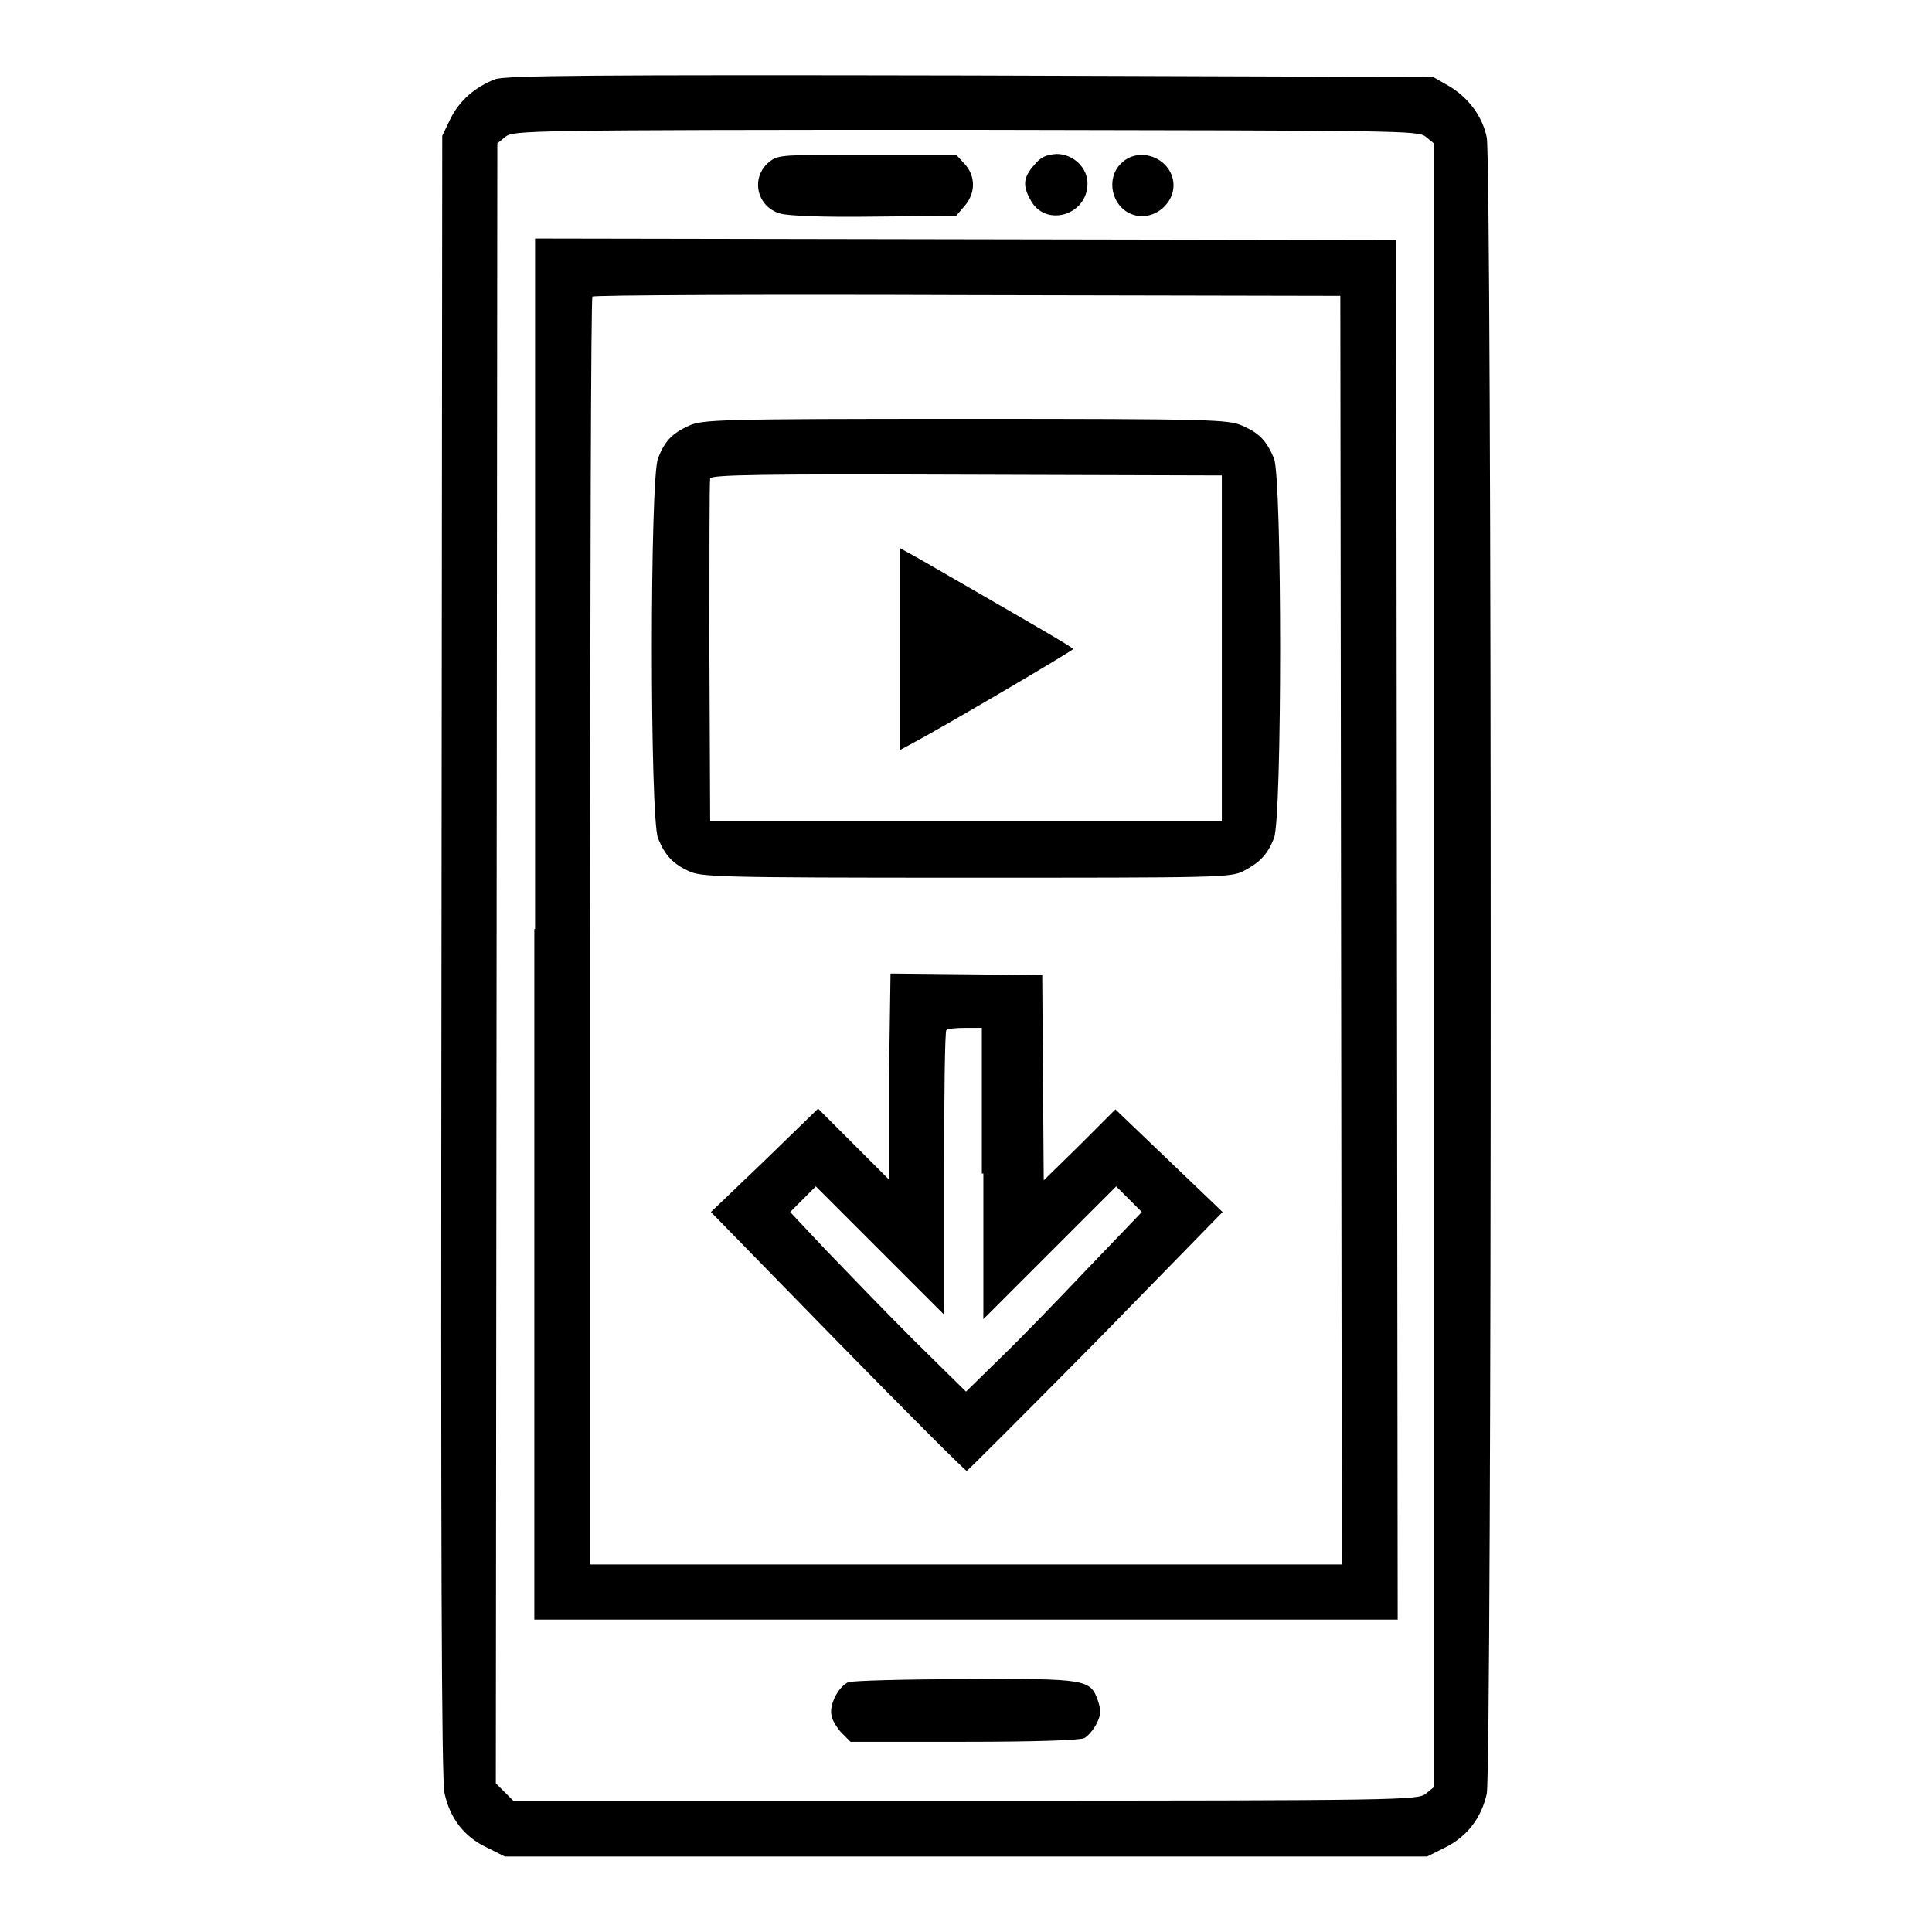
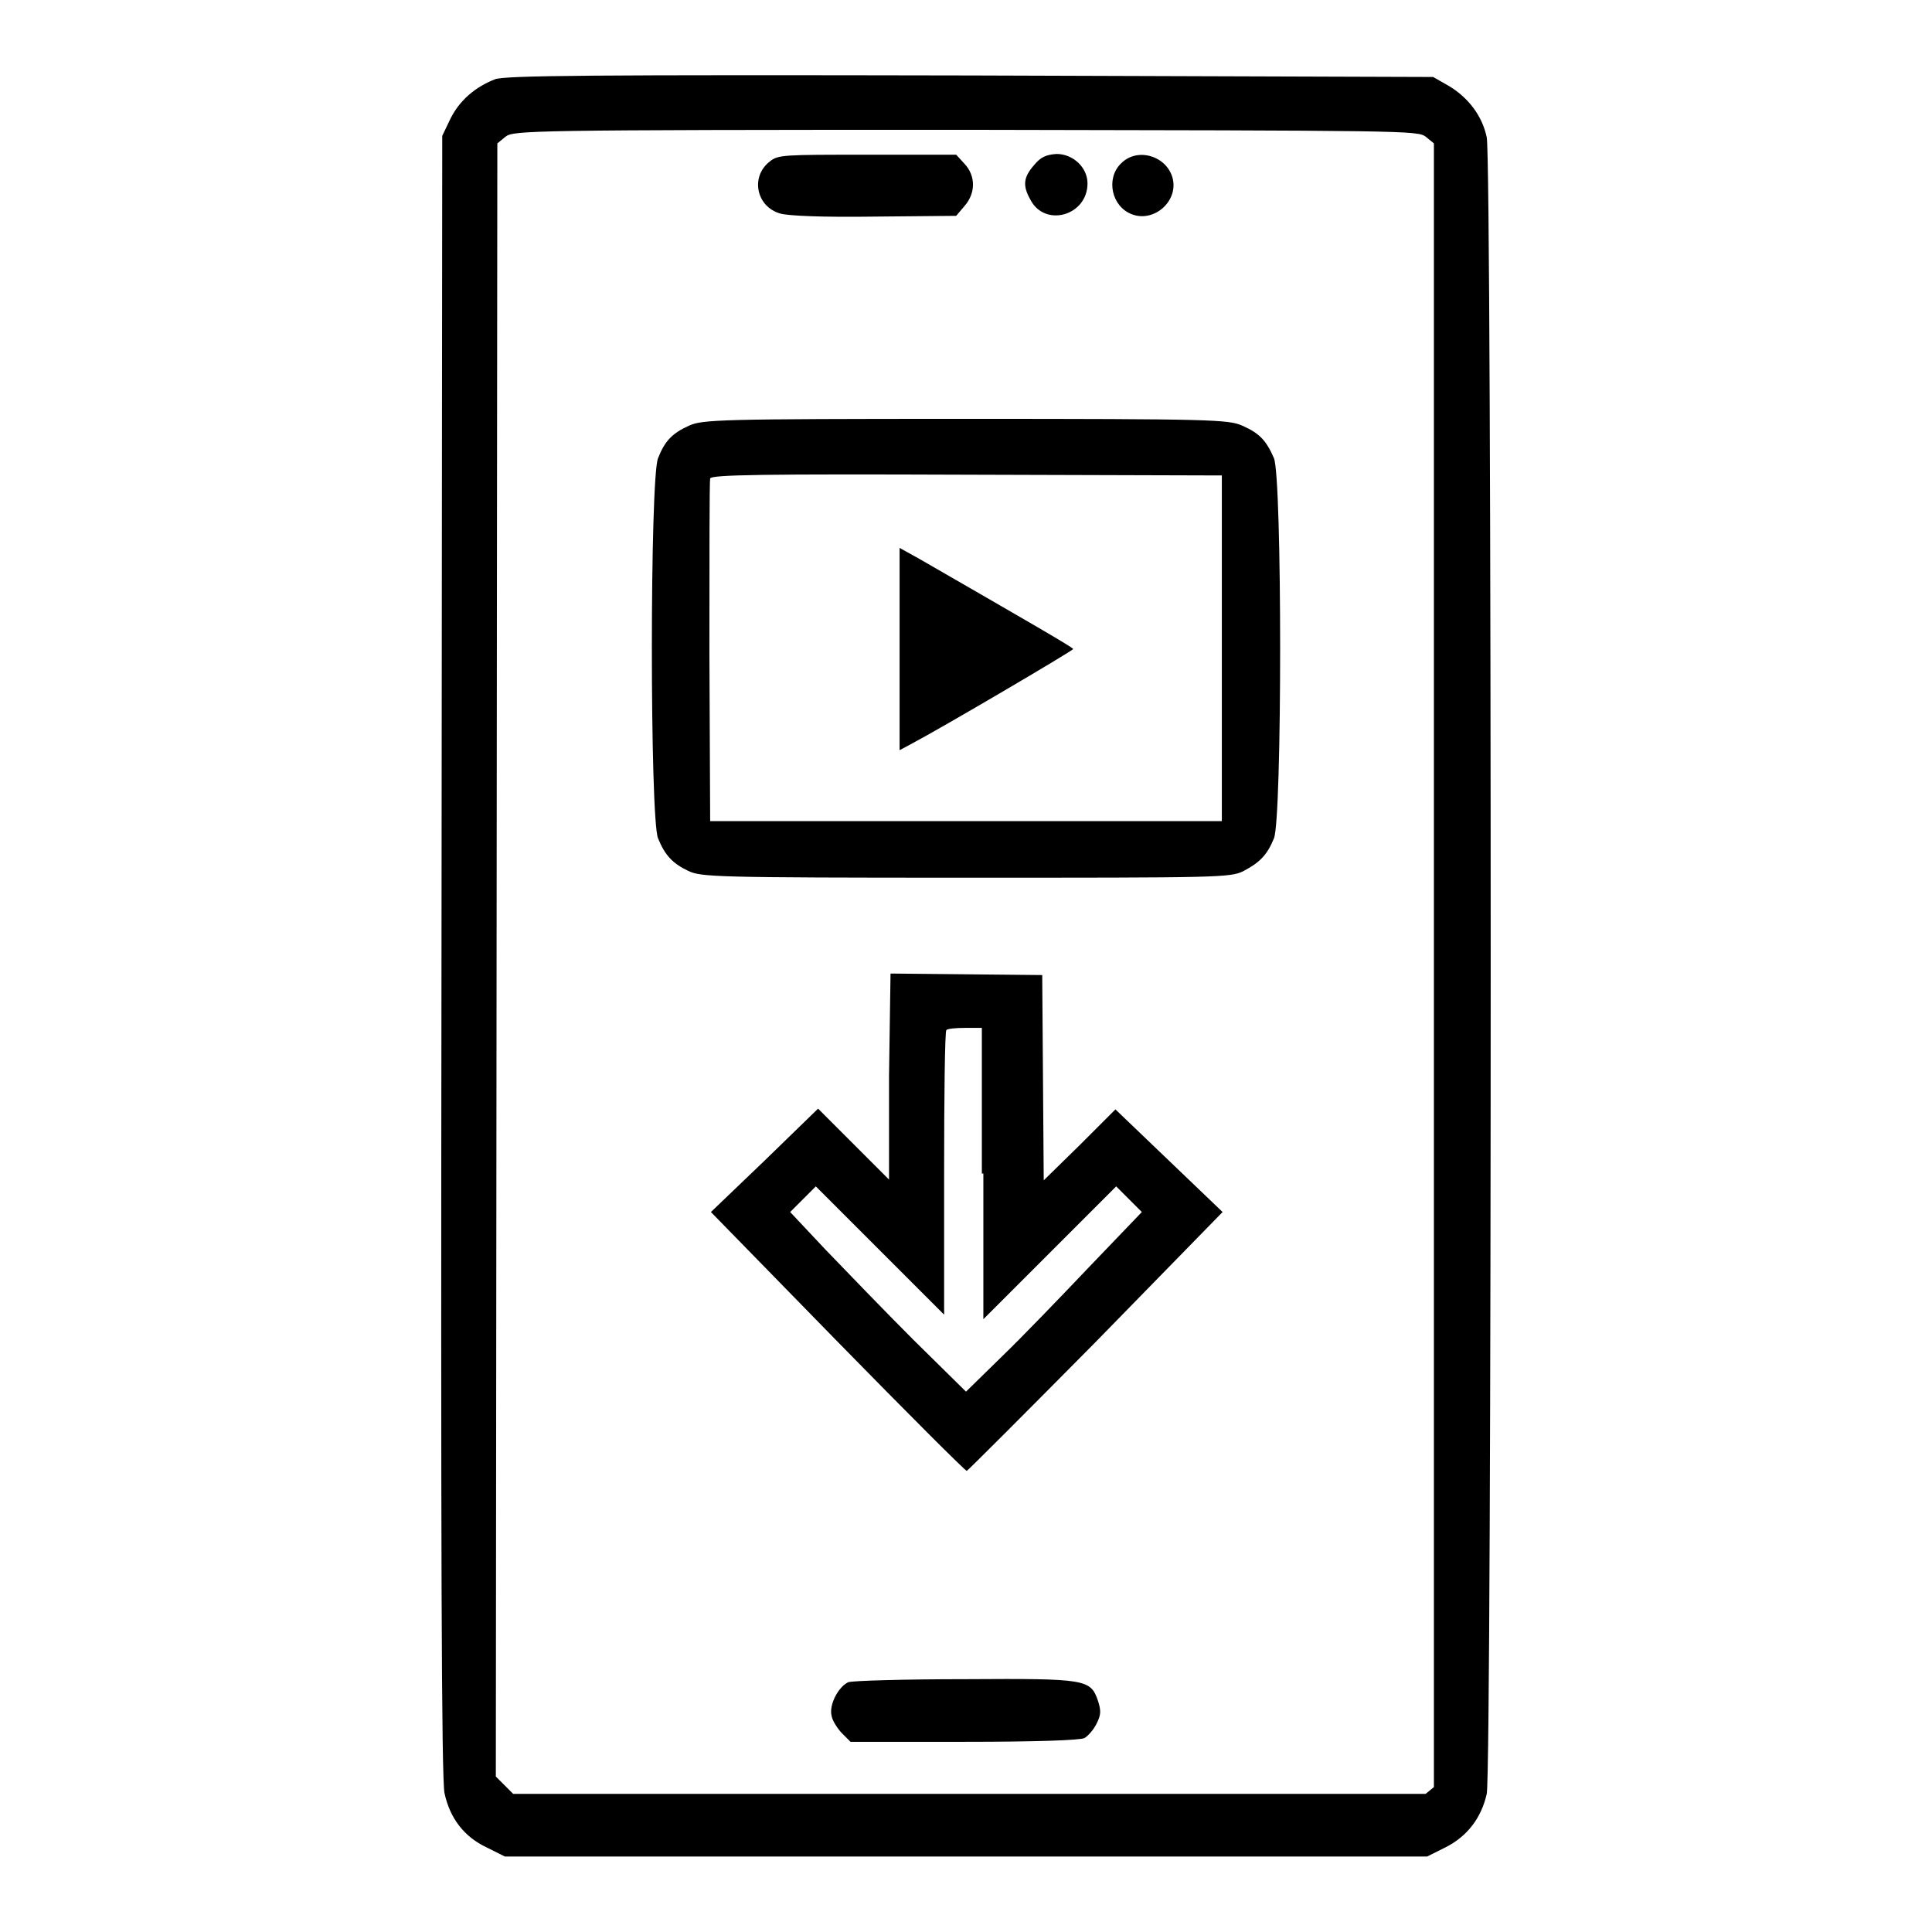
<svg xmlns="http://www.w3.org/2000/svg" version="1.1" x="0px" y="0px" viewBox="0 0 256 256" enable-background="new 0 0 256 256" xml:space="preserve">
  <g>
    <g>
      <g>
-         <path fill="#000000" d="M65.6,10.5c-2.6,1-4.7,2.8-5.9,5.2L58.6,18l-0.1,108.6c-0.1,78.3,0,109.2,0.4,111c0.7,3.3,2.6,5.8,5.6,7.2l2.4,1.2H128h61.1l2.4-1.2c3-1.5,4.8-4,5.5-7.1c0.7-3.1,0.7-216.5,0-219.5c-0.6-2.9-2.5-5.3-5-6.8l-2.1-1.2L128.7,10C78.2,9.9,67,10,65.6,10.5z M188.9,18.1L190,19v108.9v108.9l-1.1,0.9c-1.1,0.8-2.7,0.9-61,0.9H68l-1.2-1.2l-1.1-1.1l0.1-108.6L65.9,19l1.1-0.9c1.1-0.8,2.7-0.9,60.9-0.9C186.2,17.3,187.8,17.3,188.9,18.1z" />
+         <path fill="#000000" d="M65.6,10.5c-2.6,1-4.7,2.8-5.9,5.2L58.6,18l-0.1,108.6c-0.1,78.3,0,109.2,0.4,111c0.7,3.3,2.6,5.8,5.6,7.2l2.4,1.2H128h61.1l2.4-1.2c3-1.5,4.8-4,5.5-7.1c0.7-3.1,0.7-216.5,0-219.5c-0.6-2.9-2.5-5.3-5-6.8l-2.1-1.2L128.7,10C78.2,9.9,67,10,65.6,10.5z M188.9,18.1L190,19v108.9v108.9l-1.1,0.9H68l-1.2-1.2l-1.1-1.1l0.1-108.6L65.9,19l1.1-0.9c1.1-0.8,2.7-0.9,60.9-0.9C186.2,17.3,187.8,17.3,188.9,18.1z" />
        <path fill="#000000" d="M102,21.4c-2.6,2-1.8,6,1.4,6.9c1.1,0.3,5.5,0.5,12.5,0.4l10.8-0.1l1.1-1.3c1.5-1.7,1.5-4,0-5.6l-1.1-1.2h-11.7C103.8,20.5,103.1,20.5,102,21.4z" />
        <path fill="#000000" d="M137,21.9c-1.4,1.6-1.5,2.7-0.5,4.5c1.9,3.8,7.6,2.2,7.6-2.1c0-2.1-1.9-3.9-4.1-3.9C138.6,20.5,137.9,20.8,137,21.9z" />
        <path fill="#000000" d="M148.5,21.7c-2,2-1.2,5.7,1.5,6.7c2.9,1.1,6.1-1.7,5.4-4.7C154.7,20.7,150.7,19.4,148.5,21.7z" />
-         <path fill="#000000" d="M70.8,123.1v91.5H128h57.2l-0.1-91.4l-0.1-91.4l-57-0.1l-57.1-0.1V123.1L70.8,123.1z M177.7,123.2l0.1,84.1H128H78.2v-83.8c0-46.1,0.1-84,0.3-84.2c0.1-0.2,22.5-0.3,49.7-0.2l49.4,0.1L177.7,123.2z" />
        <path fill="#000000" d="M91.3,56.4c-2.2,1-3.2,2-4.1,4.3c-1.1,2.5-1.1,47.9,0,50.4c0.9,2.2,1.9,3.3,4,4.3c1.7,0.8,3.3,0.9,36.8,0.9c33.5,0,35.1,0,36.8-0.9c2.1-1.1,3.1-2.1,4-4.3c1.1-2.5,1.1-47.9,0-50.4c-1-2.3-1.9-3.3-4.2-4.3c-1.8-0.8-3.9-0.9-36.7-0.9C95.2,55.5,93.1,55.6,91.3,56.4z M161.9,86v22.8H128H94.1l-0.1-22.4c0-12.3,0-22.6,0.1-23c0.1-0.5,7.2-0.6,34-0.5l33.8,0.1V86L161.9,86z" />
        <path fill="#000000" d="M119.2,86v13.4l1.5-0.8c4-2.1,21.5-12.4,21.5-12.6c0-0.2-5.9-3.6-20.3-11.9l-2.7-1.5V86z" />
        <path fill="#000000" d="M117.8,142.6v13.7l-4.7-4.7l-4.7-4.7l-7.1,6.9l-7.1,6.8l16.8,17.2c9.2,9.4,16.9,17.1,17.1,17.1c0.1,0,7.8-7.7,17.1-17.1l16.8-17.2l-7.1-6.8l-7.1-6.8l-4.7,4.7l-4.8,4.7l-0.1-13.6l-0.1-13.6l-10-0.1l-10.1-0.1L117.8,142.6L117.8,142.6z M130.3,155.5v19.3l8.8-8.8l8.8-8.8l1.7,1.7l1.7,1.7l-7,7.3c-3.8,4-9,9.4-11.6,11.9l-4.7,4.6l-7-6.9c-3.8-3.8-9-9.2-11.6-11.9l-4.7-5l1.7-1.7l1.7-1.7l8.5,8.5l8.5,8.5v-18.7c0-10.3,0.1-18.9,0.3-19c0.1-0.2,1.3-0.3,2.5-0.3h2.2V155.5L130.3,155.5z" />
        <path fill="#000000" d="M112.4,222.9c-1.3,0.6-2.6,3-2.2,4.5c0.1,0.6,0.8,1.7,1.4,2.3l1.1,1.1h15c9.5,0,15.4-0.2,16-0.5c0.5-0.3,1.2-1.1,1.6-1.9c0.6-1.2,0.6-1.7,0.2-3c-1-2.9-1.5-3-17.6-2.9C119.9,222.5,113,222.7,112.4,222.9z" />
      </g>
    </g>
  </g>
</svg>